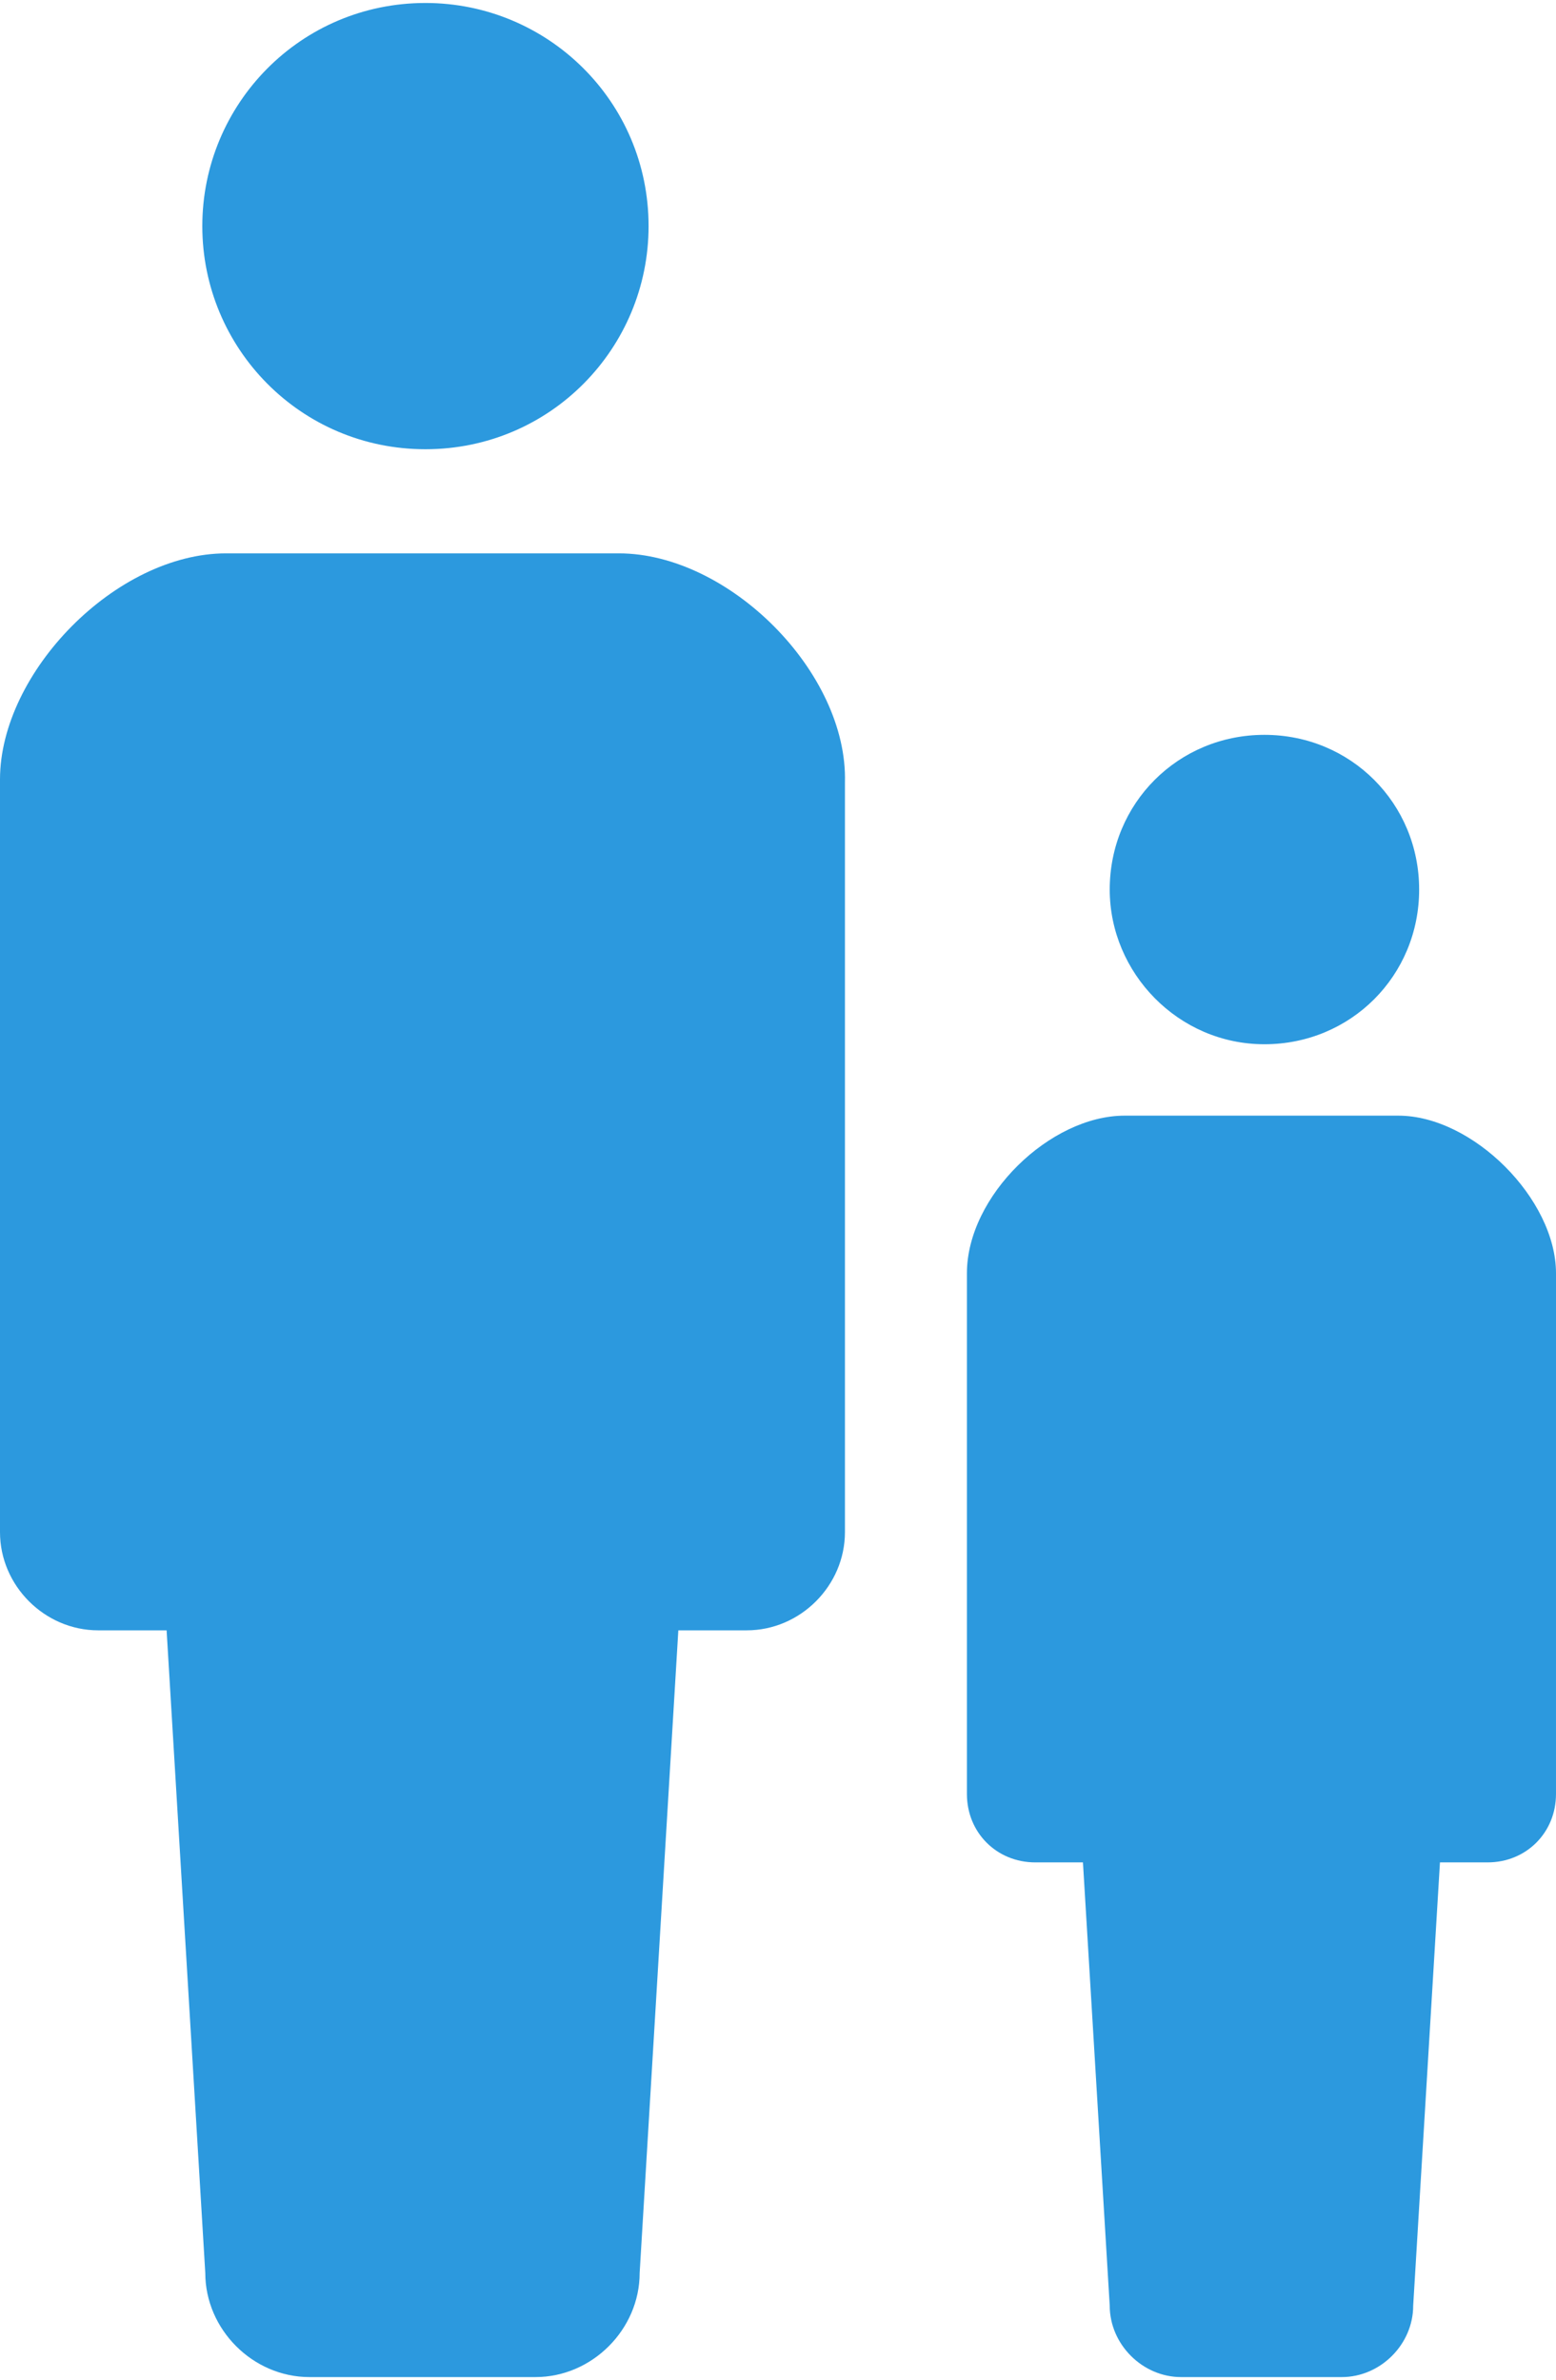
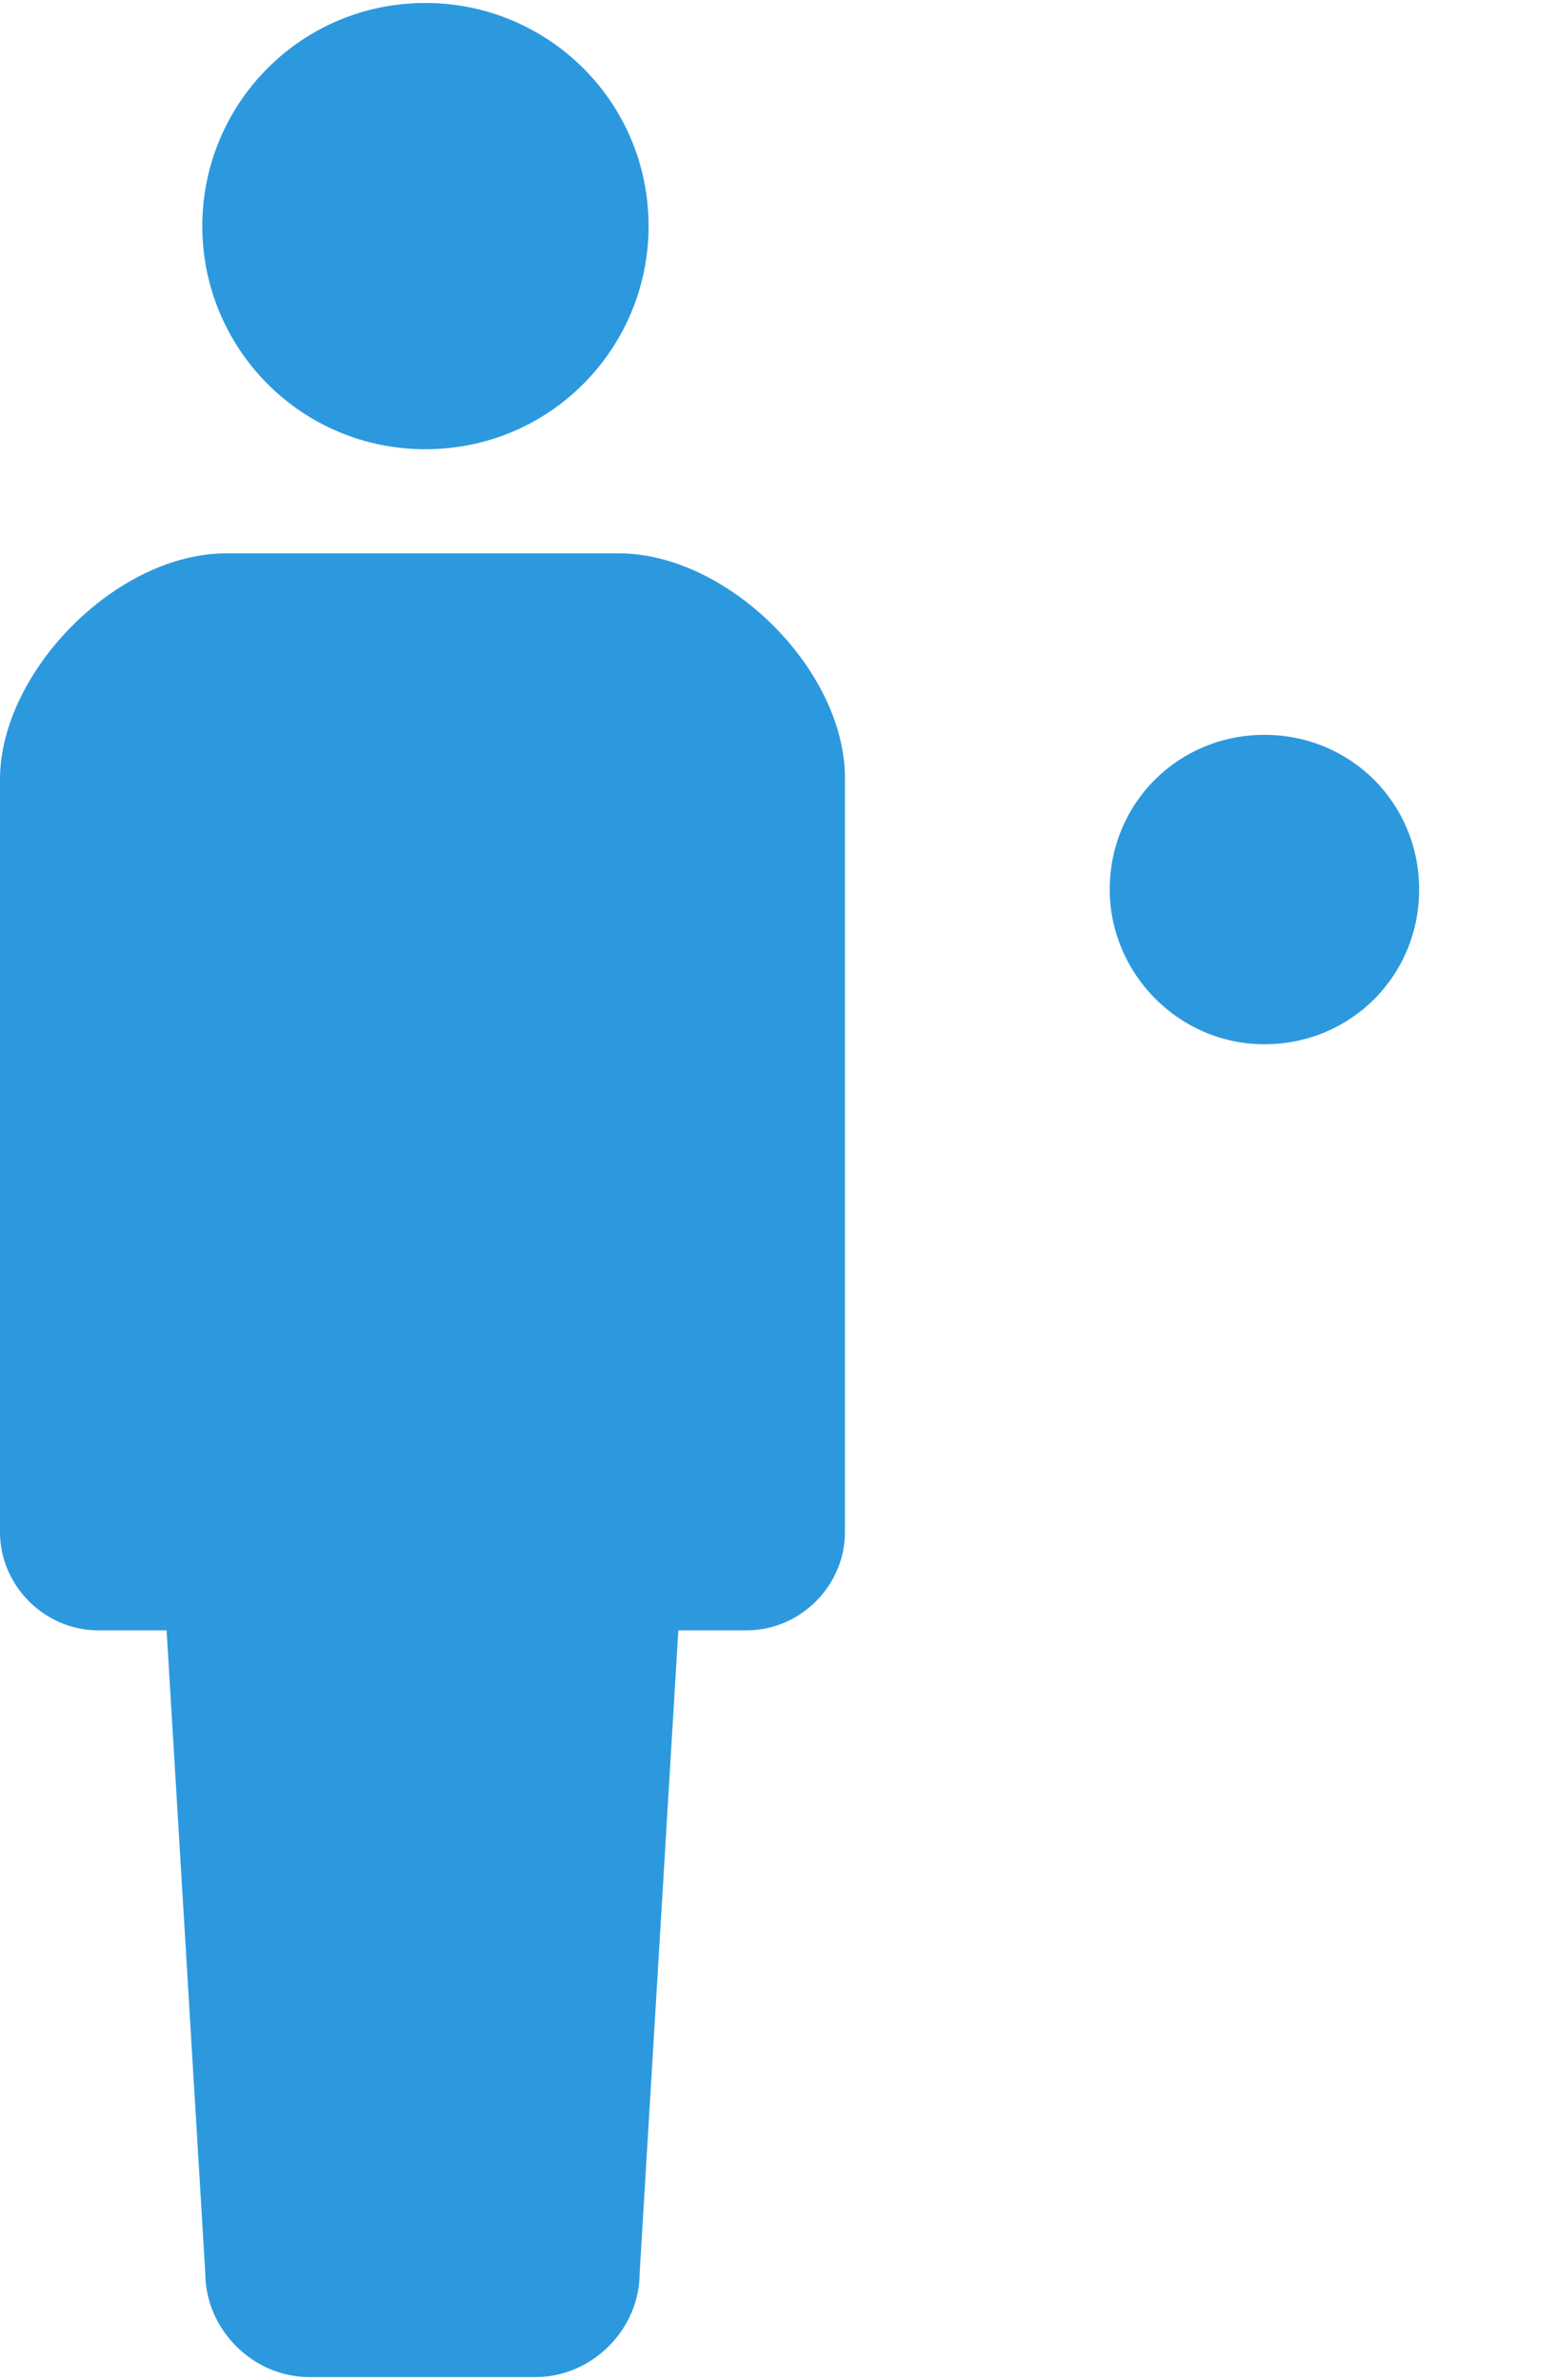
<svg xmlns="http://www.w3.org/2000/svg" version="1.1" id="_x32_" x="0px" y="0px" viewBox="0 0 52.3 80" style="enable-background:new 0 0 52.3 80;" xml:space="preserve">
  <style type="text/css">
	.st0{fill:#2C99DE;}
</style>
  <g>
    <path class="st0" d="M14.3,15.1c4.2,0,7.5-3.4,7.5-7.5c0-4.2-3.4-7.5-7.5-7.5c-4.2,0-7.5,3.4-7.5,7.5C6.8,11.7,10.1,15.1,14.3,15.1   z" />
    <path class="st0" d="M20.8,18.6h-6.6H7.6c-3.7,0-7.6,4-7.6,7.6v25.3c0,1.8,1.5,3.3,3.3,3.3c0.9,0,0,0,2.3,0l1.3,21.6   c0,1.9,1.6,3.5,3.5,3.5c0.8,0,2.3,0,3.8,0c1.5,0,3,0,3.8,0c1.9,0,3.5-1.6,3.5-3.5l1.3-21.6c2.3,0,1.4,0,2.3,0   c1.8,0,3.3-1.5,3.3-3.3V26.3C28.5,22.6,24.5,18.6,20.8,18.6z" />
    <path class="st0" d="M42.5,35.1c2.9,0,5.2-2.3,5.2-5.2c0-2.9-2.3-5.2-5.2-5.2c-2.9,0-5.2,2.3-5.2,5.2   C37.3,32.7,39.6,35.1,42.5,35.1z" />
-     <path class="st0" d="M47,37.5h-4.6h-4.6c-2.5,0-5.3,2.7-5.3,5.3v17.5c0,1.3,1,2.3,2.3,2.3c0.6,0,0,0,1.6,0l0.9,14.9   c0,1.3,1.1,2.4,2.4,2.4c0.6,0,1.6,0,2.7,0c1,0,2.1,0,2.7,0c1.3,0,2.4-1.1,2.4-2.4l0.9-14.9c1.6,0,1,0,1.6,0c1.3,0,2.3-1,2.3-2.3   V42.8C52.3,40.3,49.5,37.5,47,37.5z" />
  </g>
</svg>